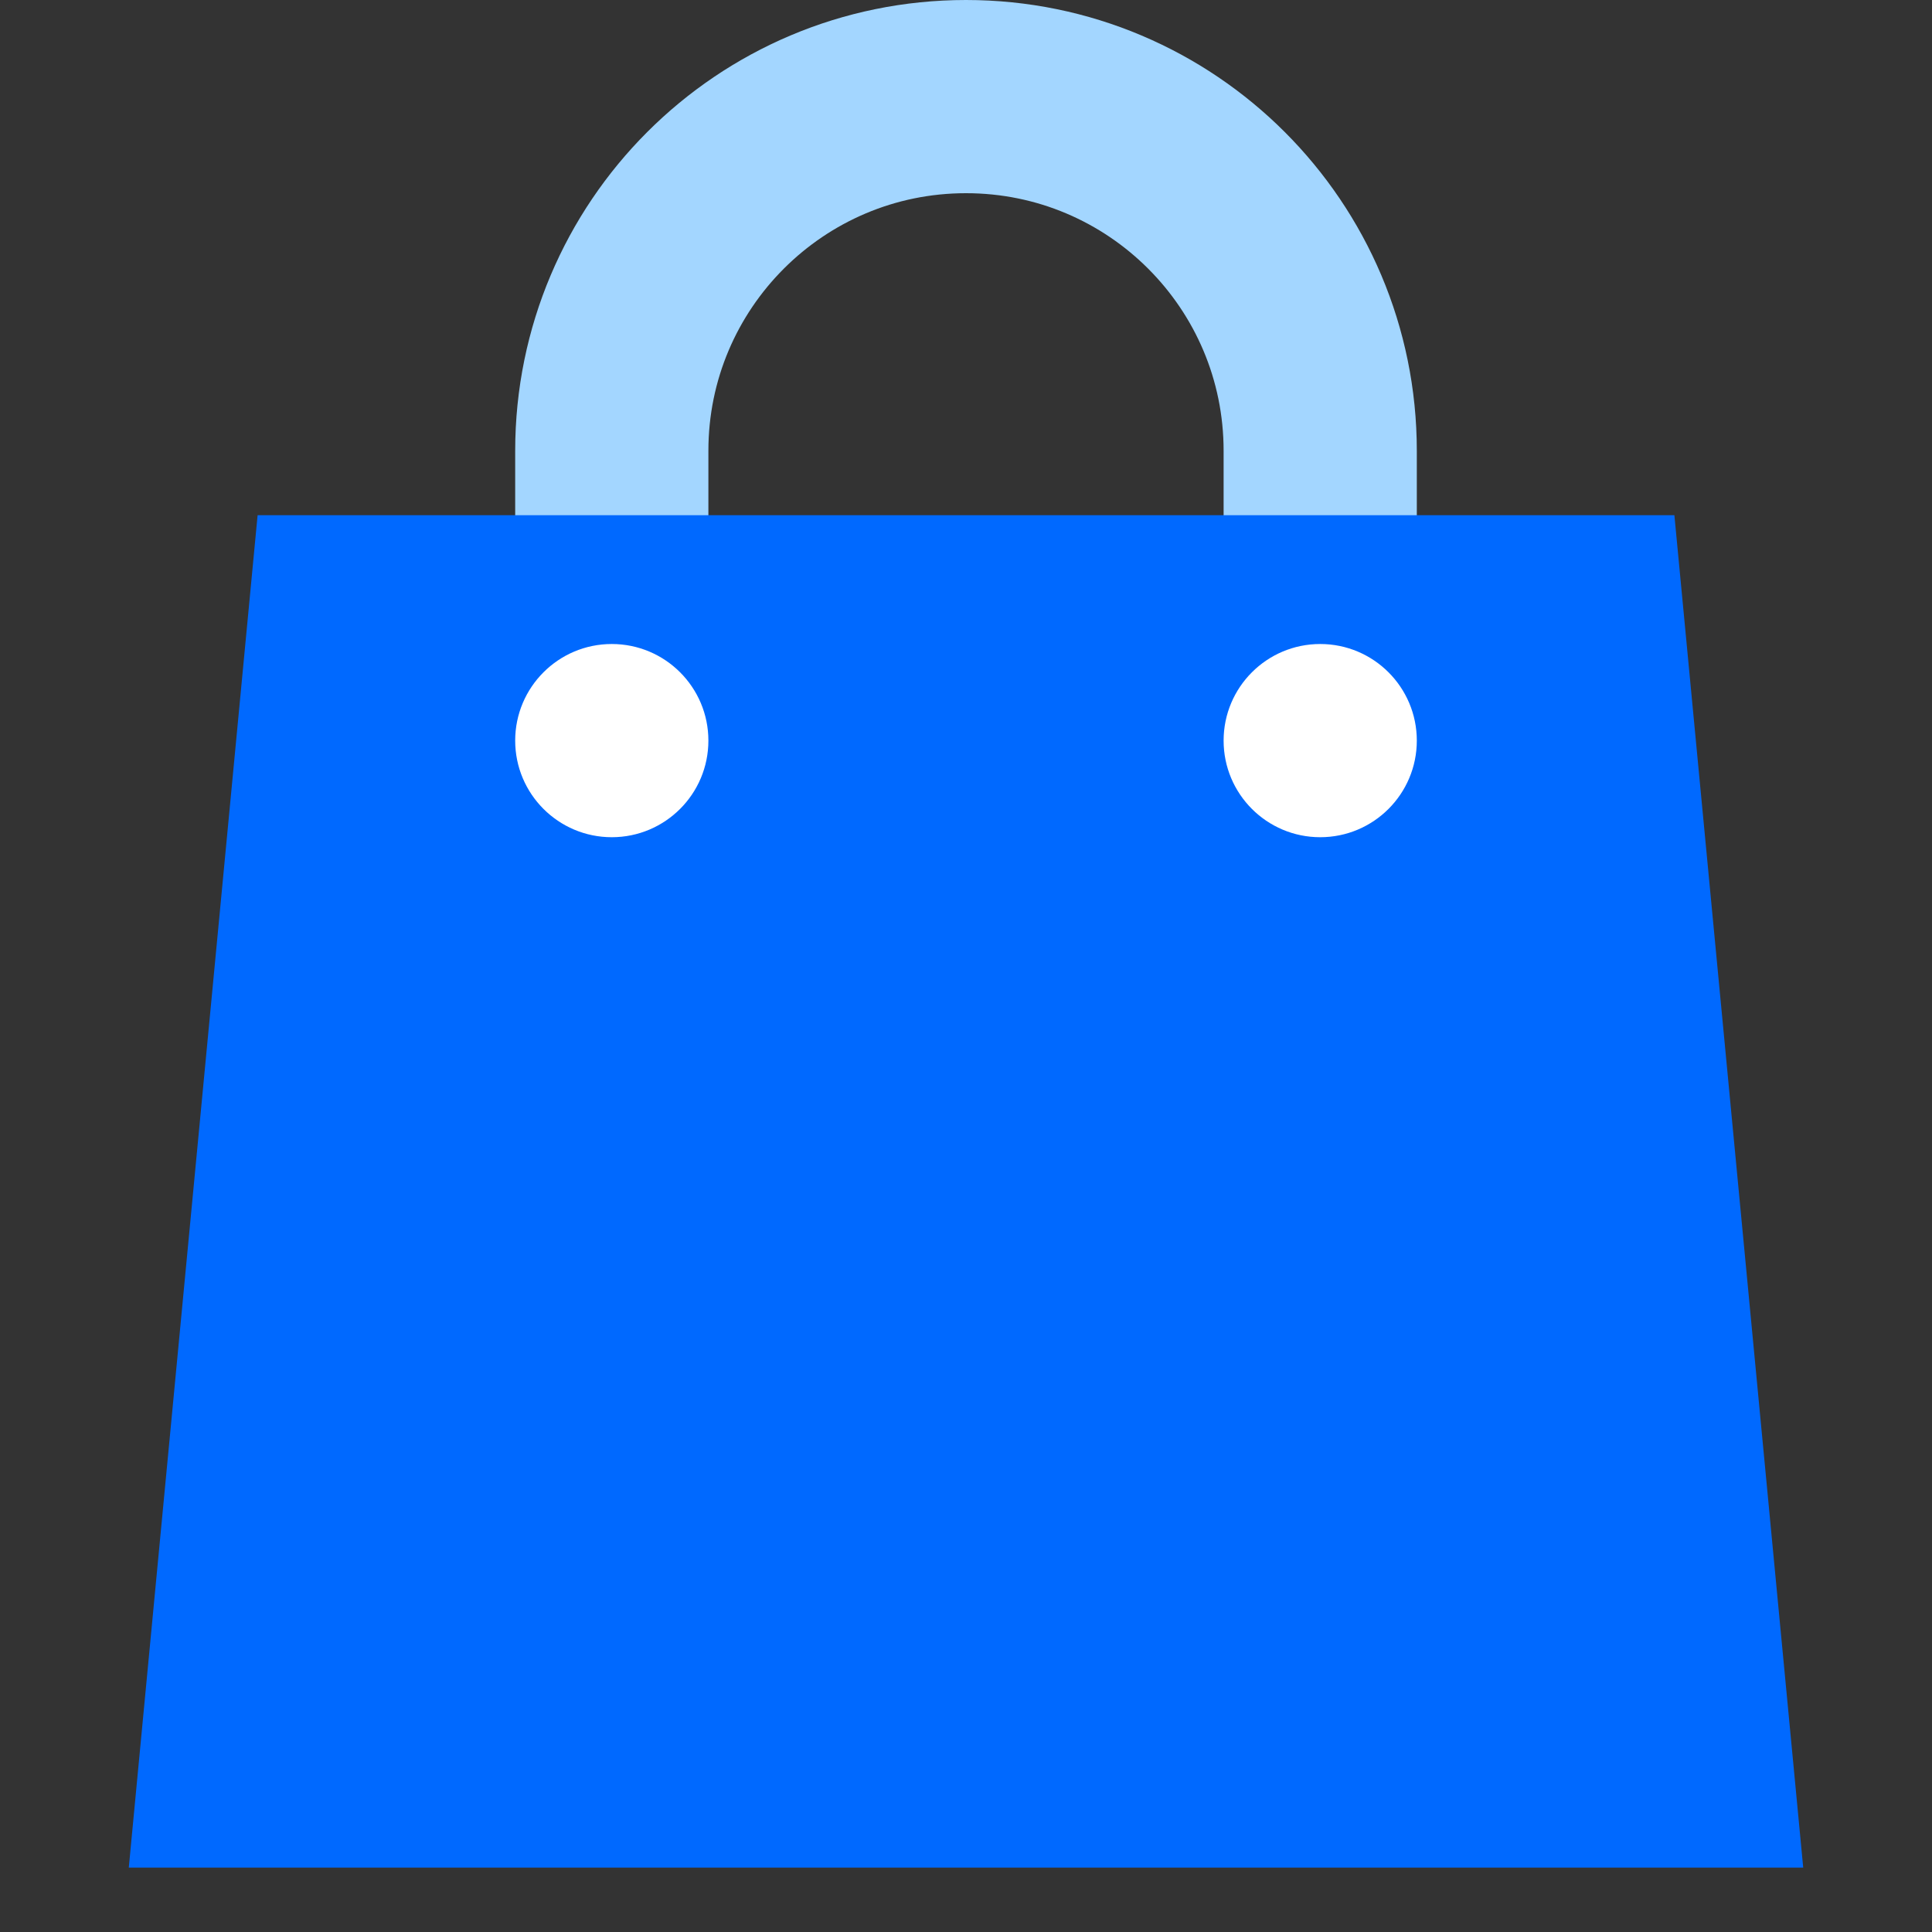
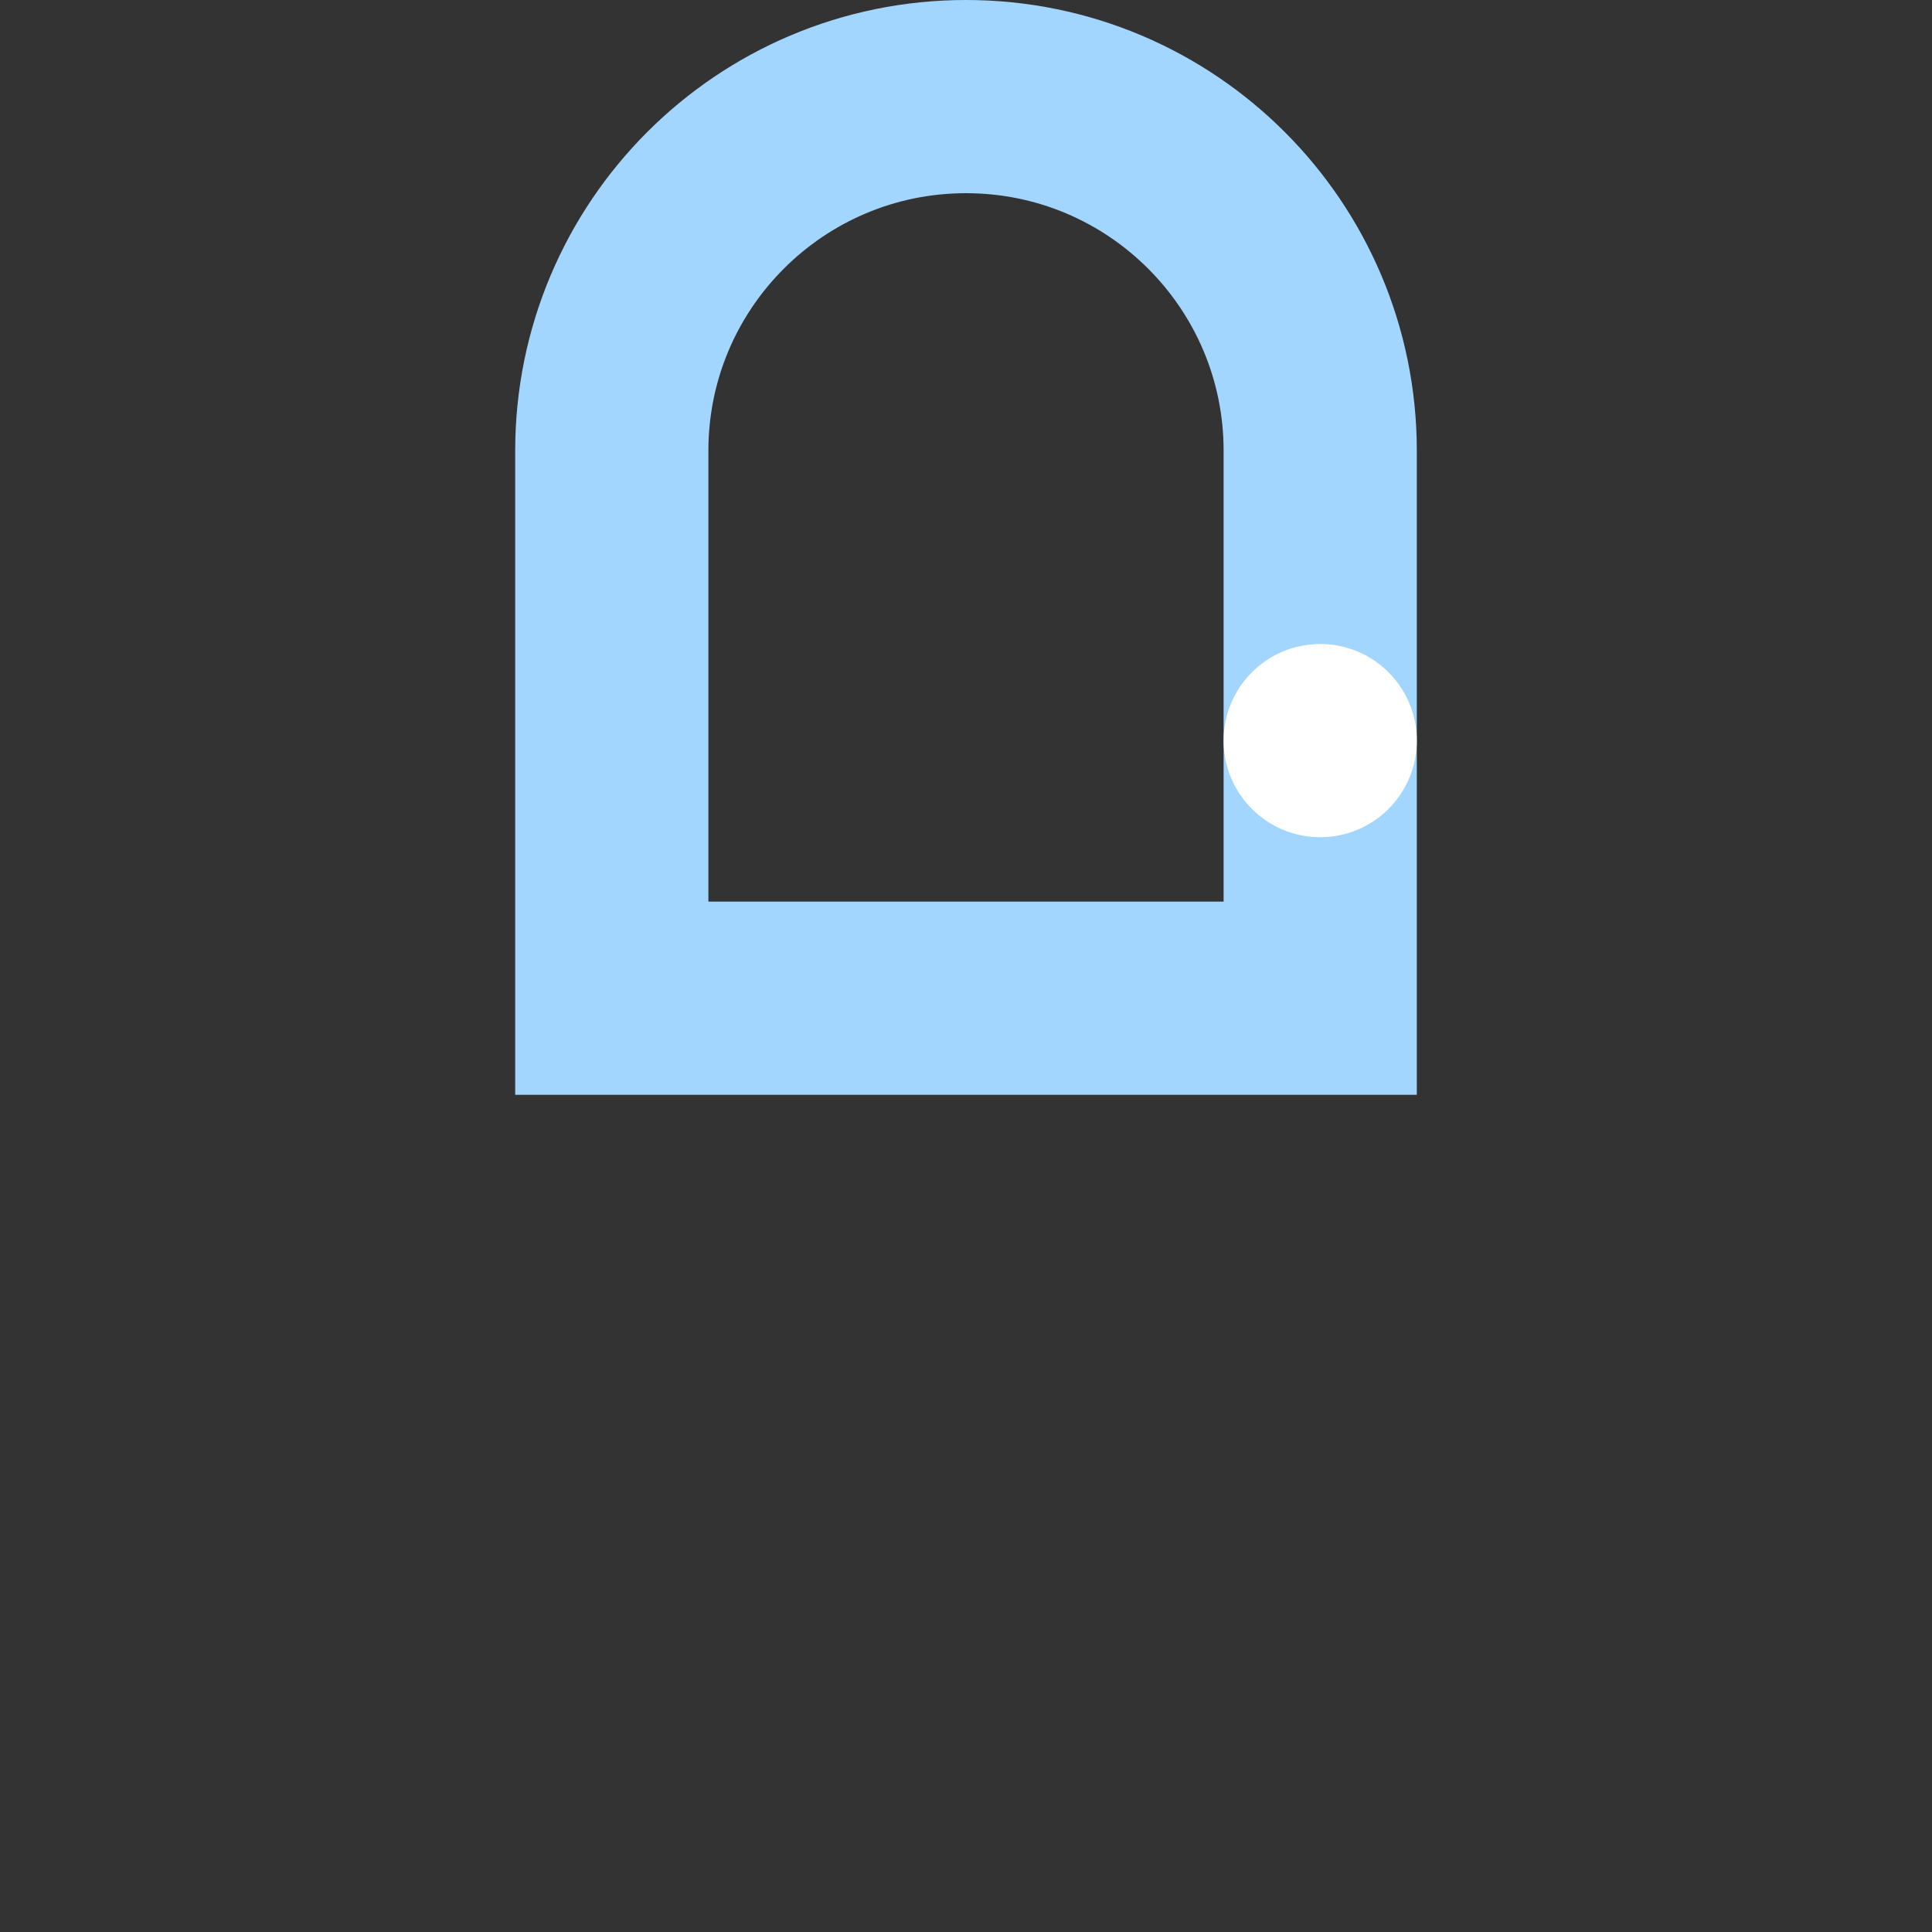
<svg xmlns="http://www.w3.org/2000/svg" width="65" height="65" viewBox="0 0 65 65" fill="none">
  <rect x="0" y="0" width="65" height="65" fill="#333333" stroke="none" />
-   <path d="M20.583 15.167C20.583 8.585 25.919 3.25 32.5 3.25C39.081 3.25 44.417 8.585 44.417 15.167V33.583H20.583V15.167Z" stroke="#A3D6FF" stroke-width="6.5" />
-   <path d="M8.667 17.333H56.333L60.667 62.833H4.333L8.667 17.333Z" fill="#0069FF" />
-   <circle cx="20.583" cy="24.917" r="3.25" fill="white" />
+   <path d="M20.583 15.167C20.583 8.585 25.919 3.25 32.5 3.25C39.081 3.25 44.417 8.585 44.417 15.167V33.583H20.583Z" stroke="#A3D6FF" stroke-width="6.5" />
  <circle cx="44.417" cy="24.917" r="3.25" fill="white" />
</svg>